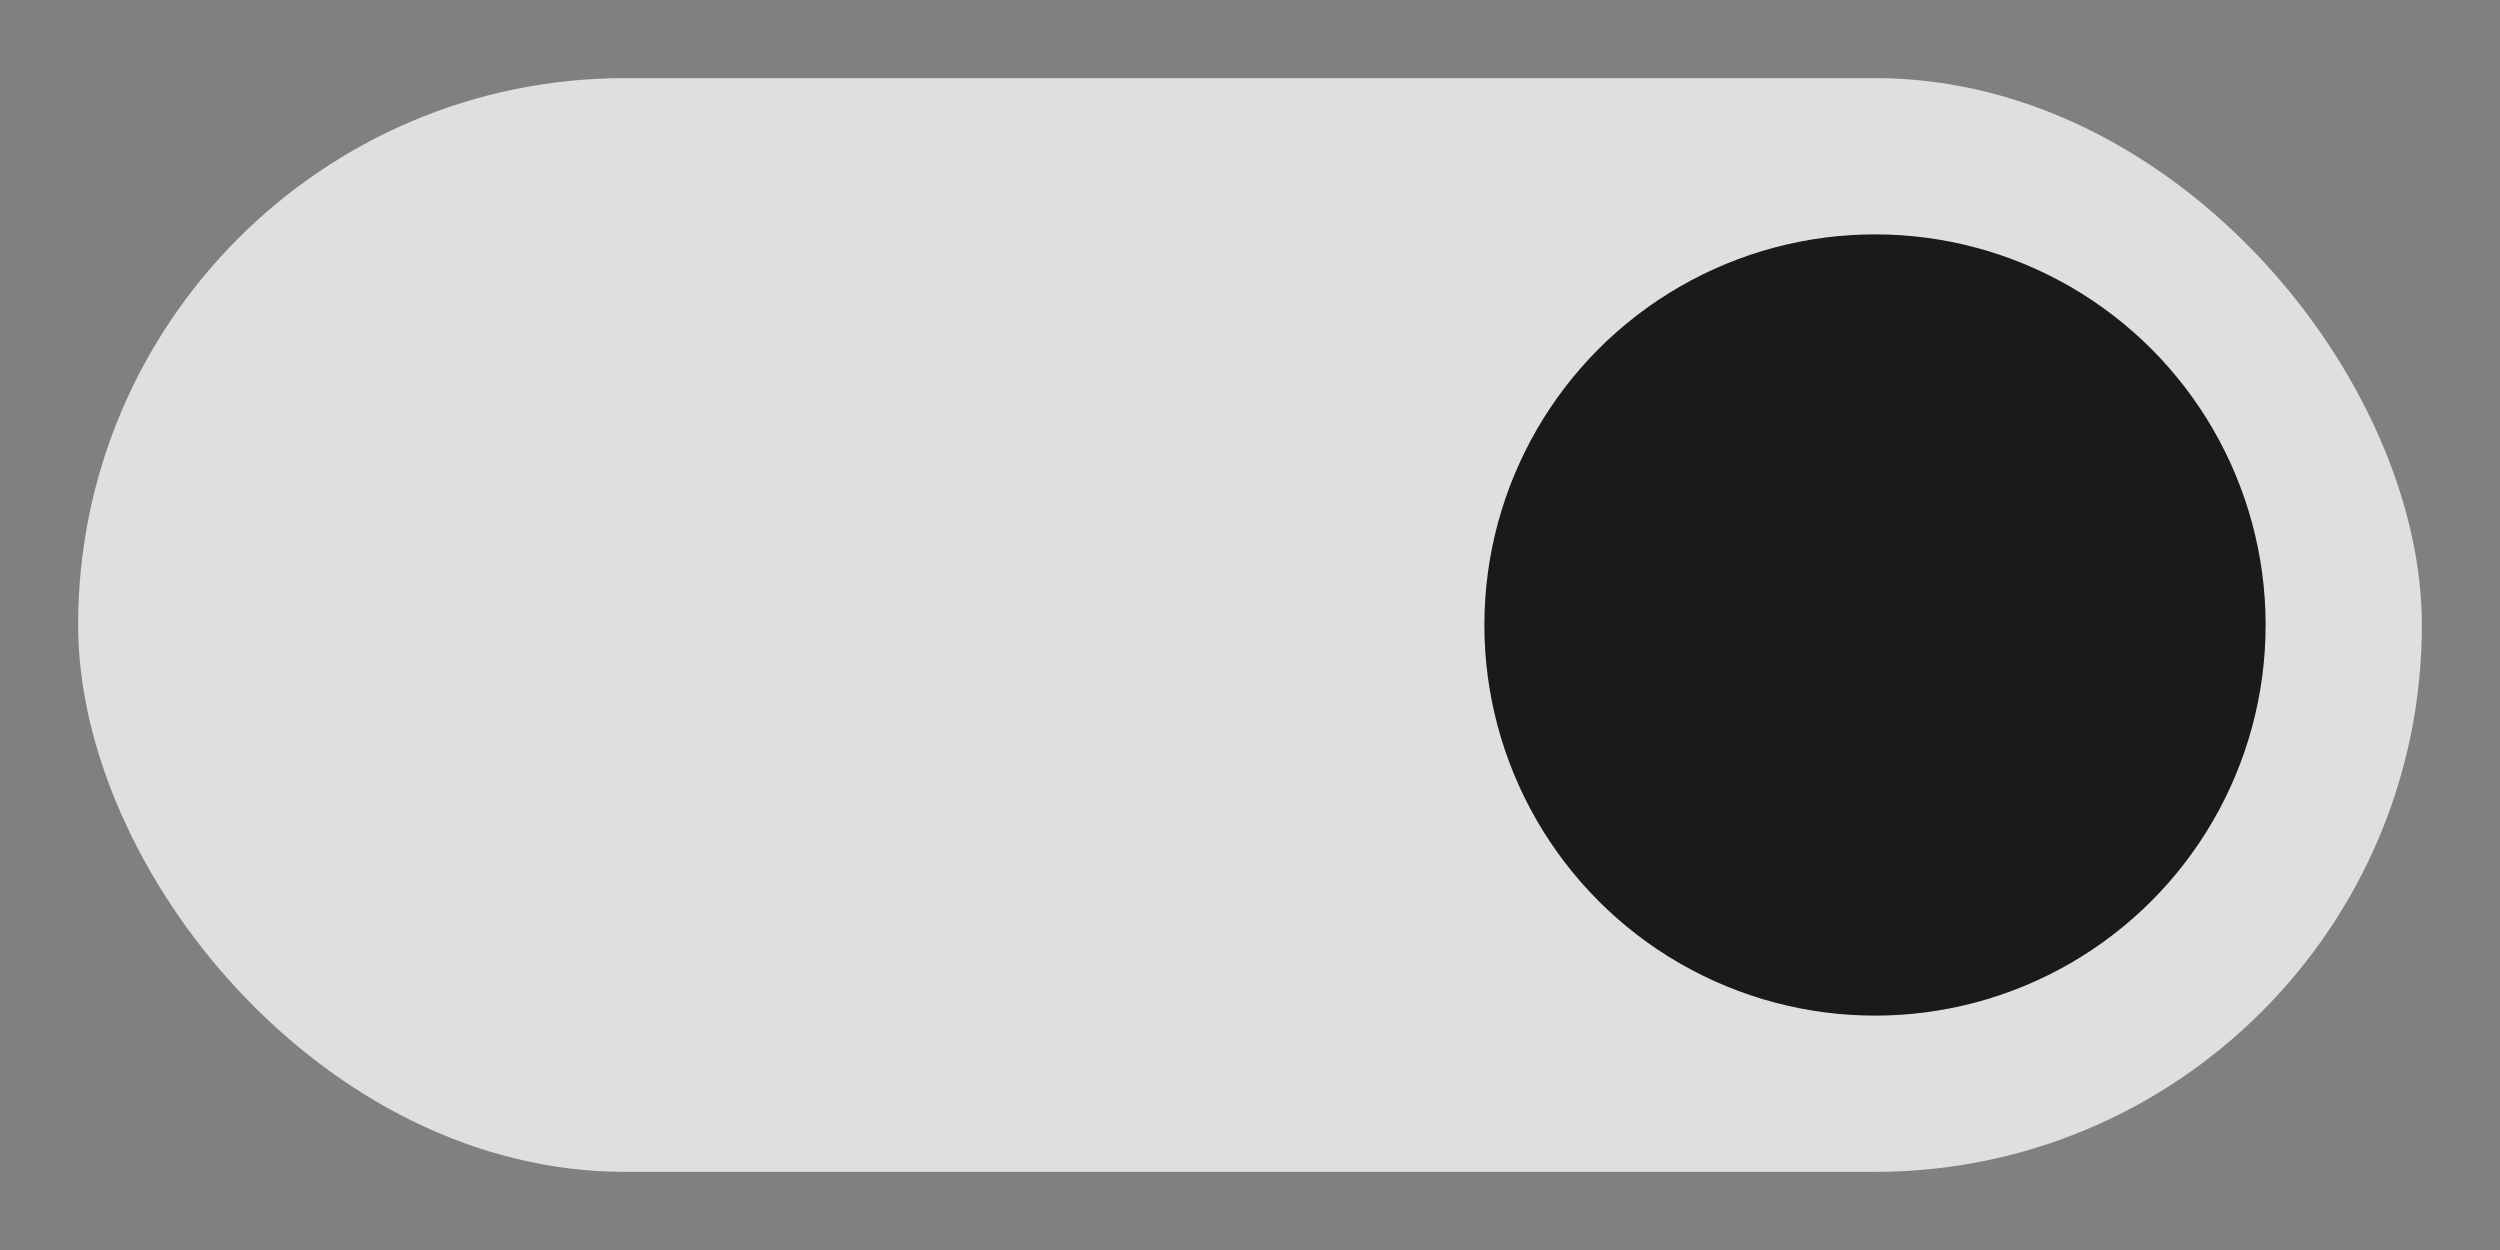
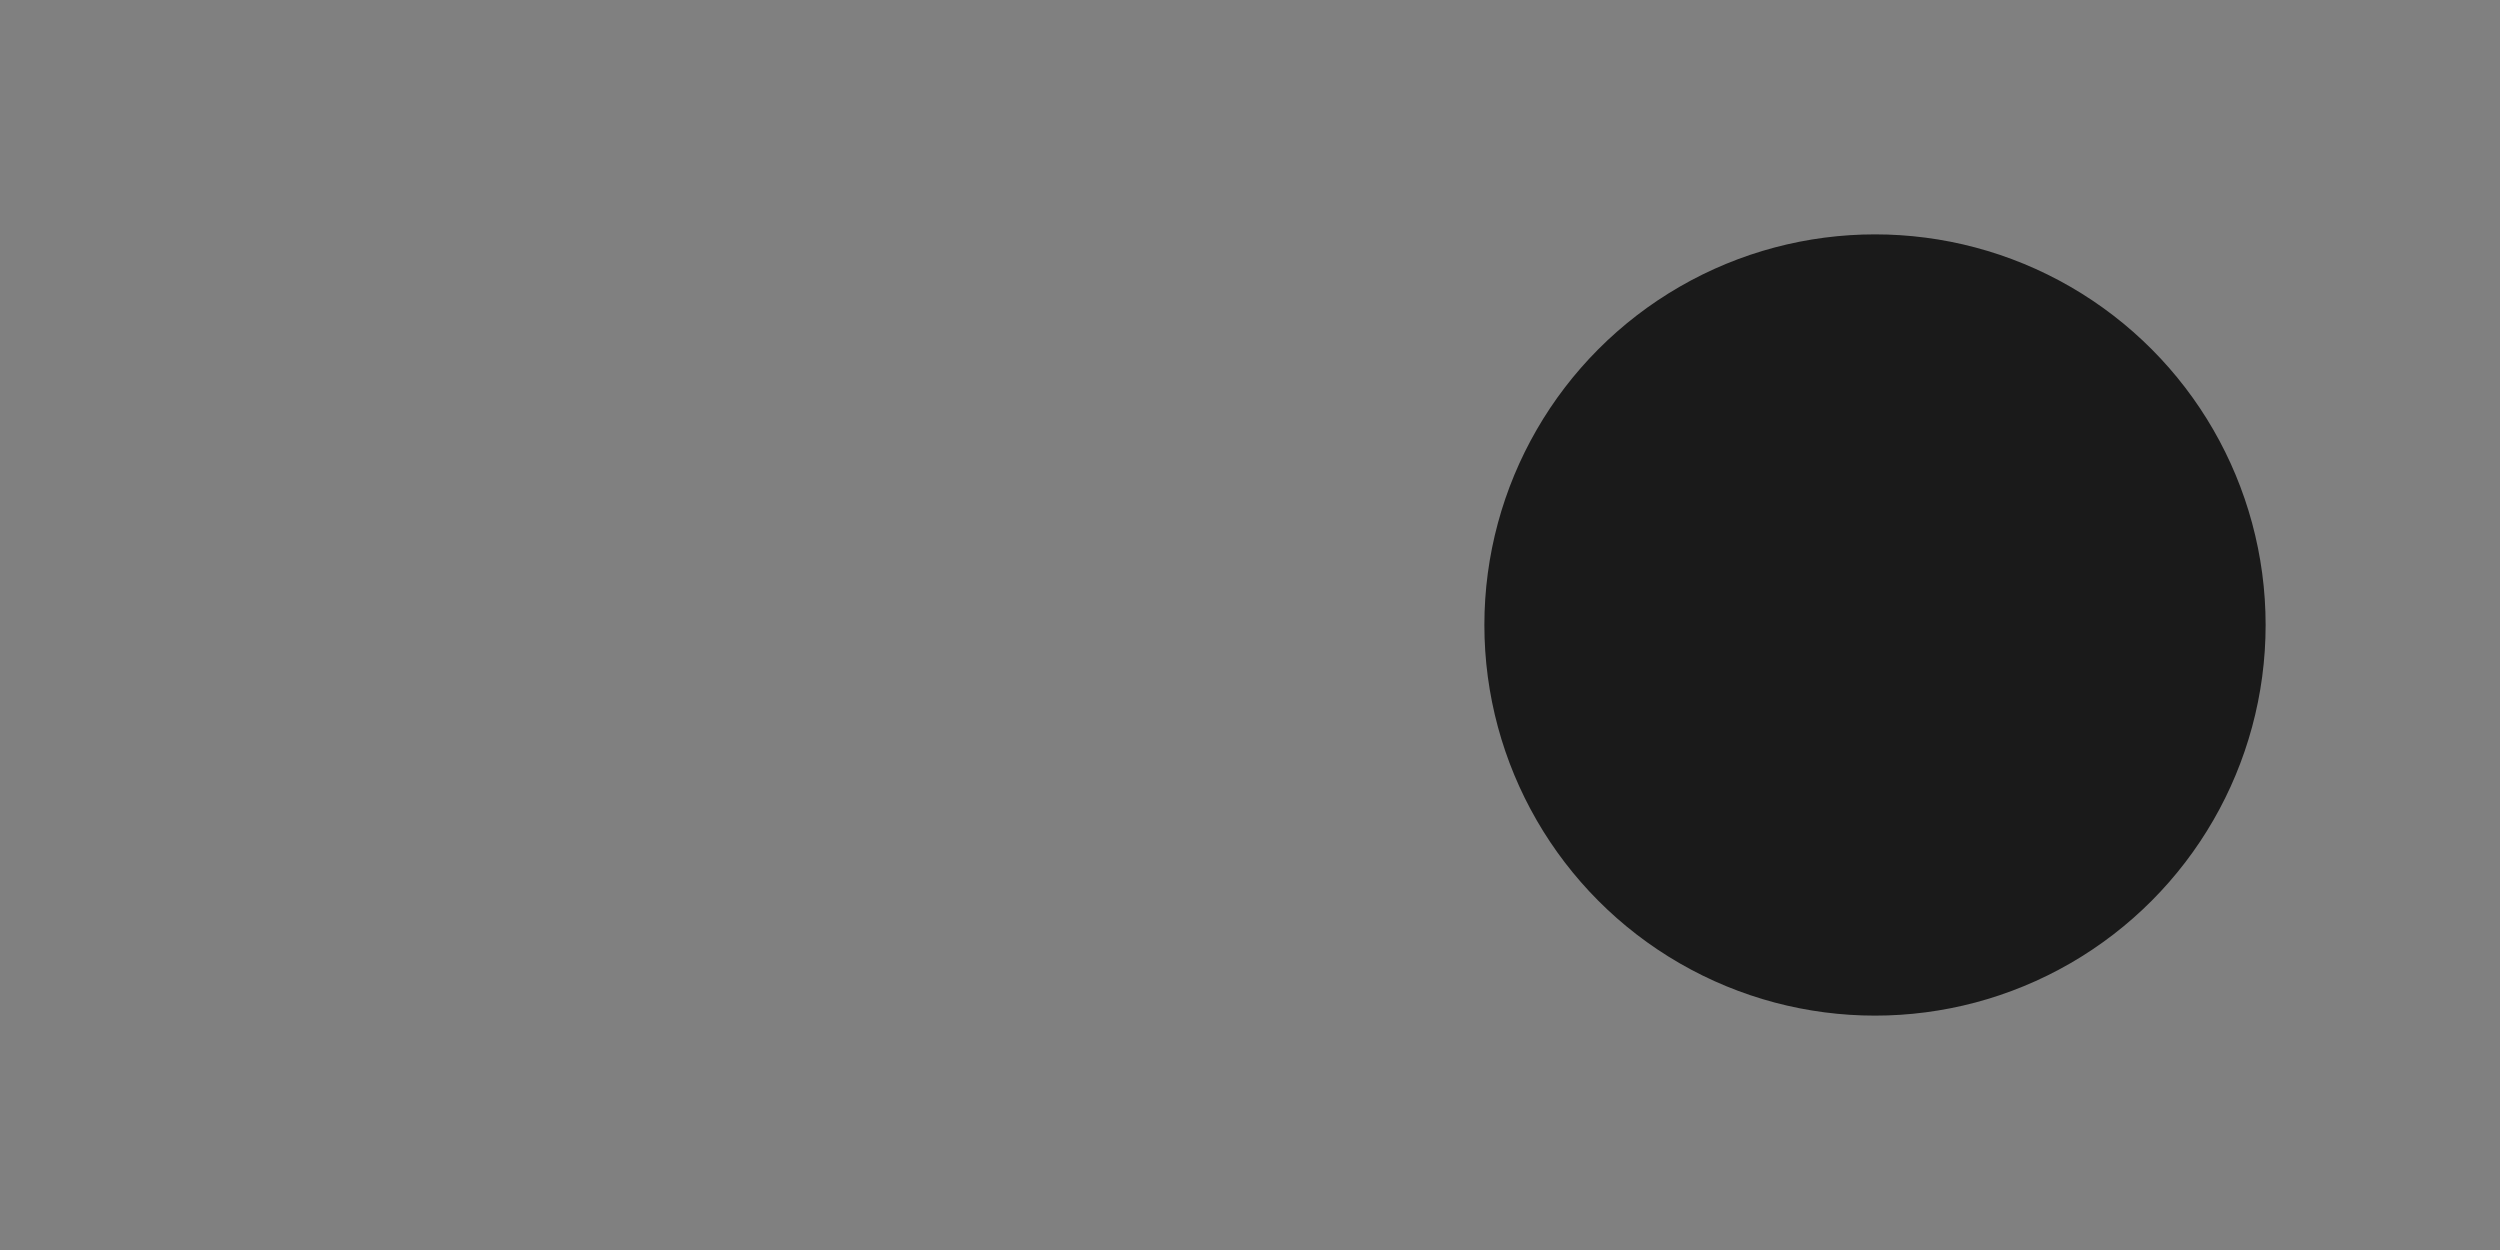
<svg xmlns="http://www.w3.org/2000/svg" height="16" viewBox="0 0 32 16" width="32">
  <rect x="0" y="0" width="32" height="16" fill="#808080" stroke="none" />
-   <rect fill="#fff" fill-opacity=".75" height="14" rx="7" width="30" x="1" y="1" />
  <circle cx="24" cy="8" fill="#1a1a1a" r="5" />
</svg>